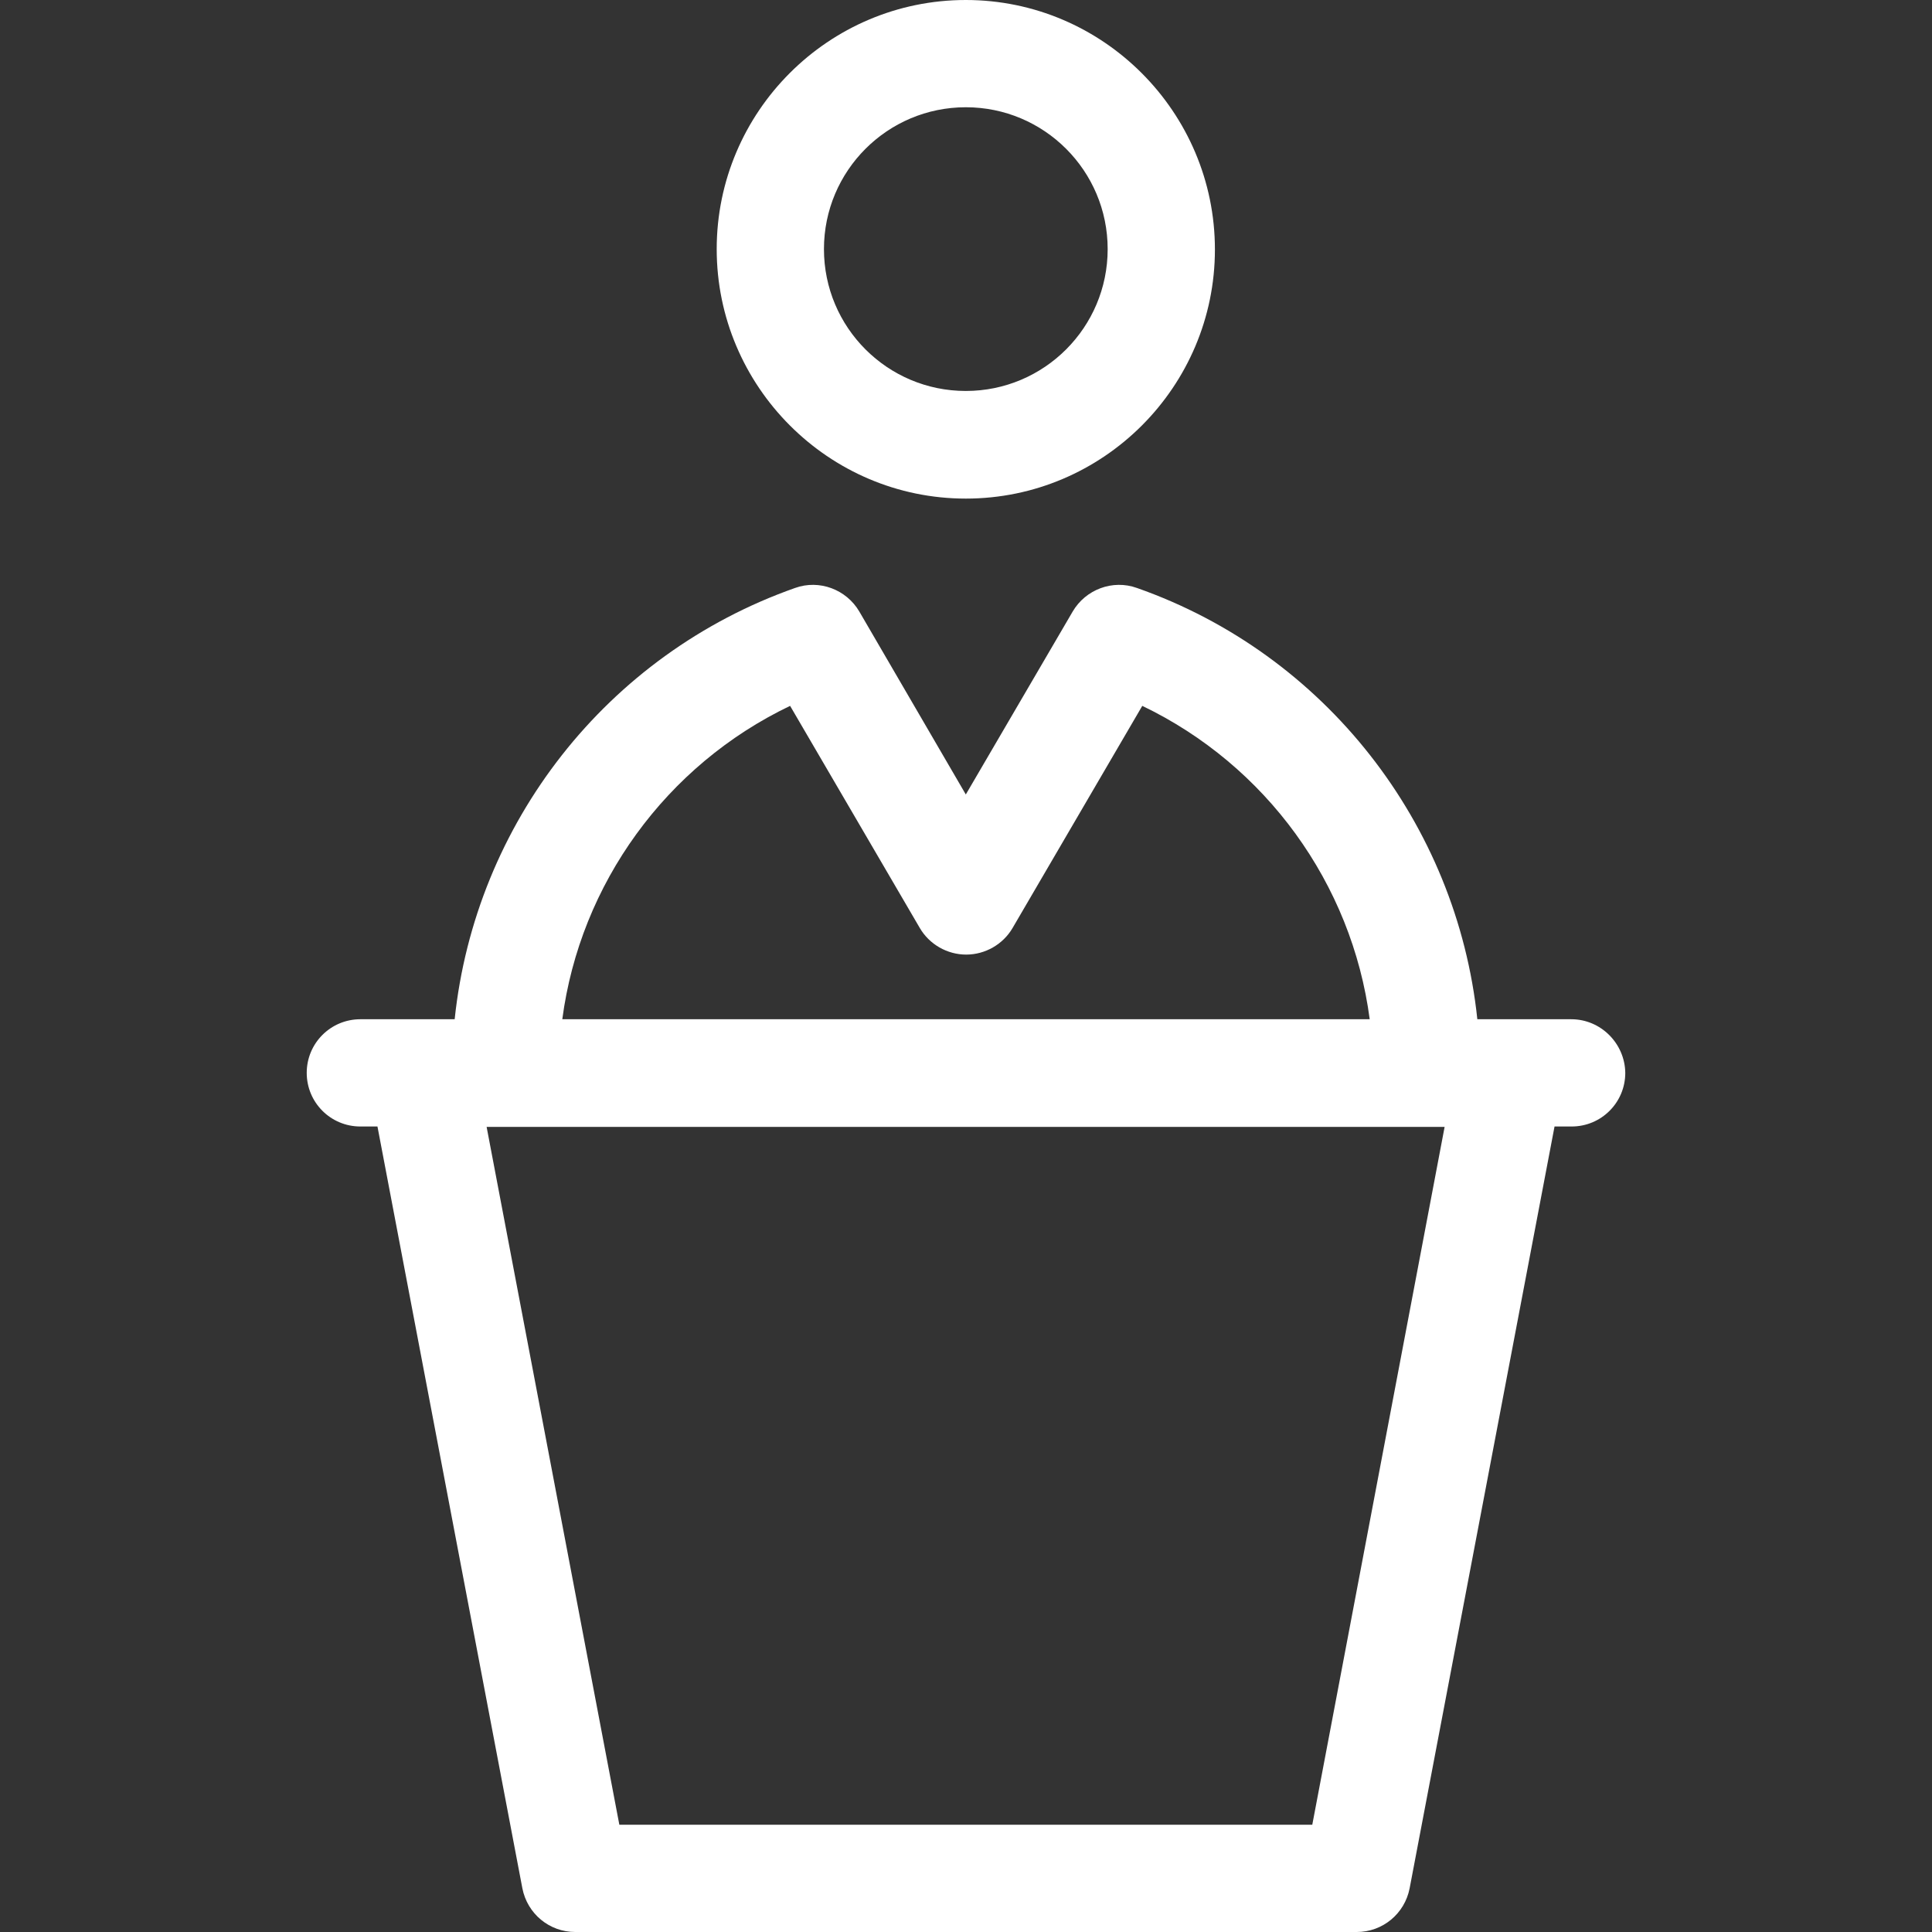
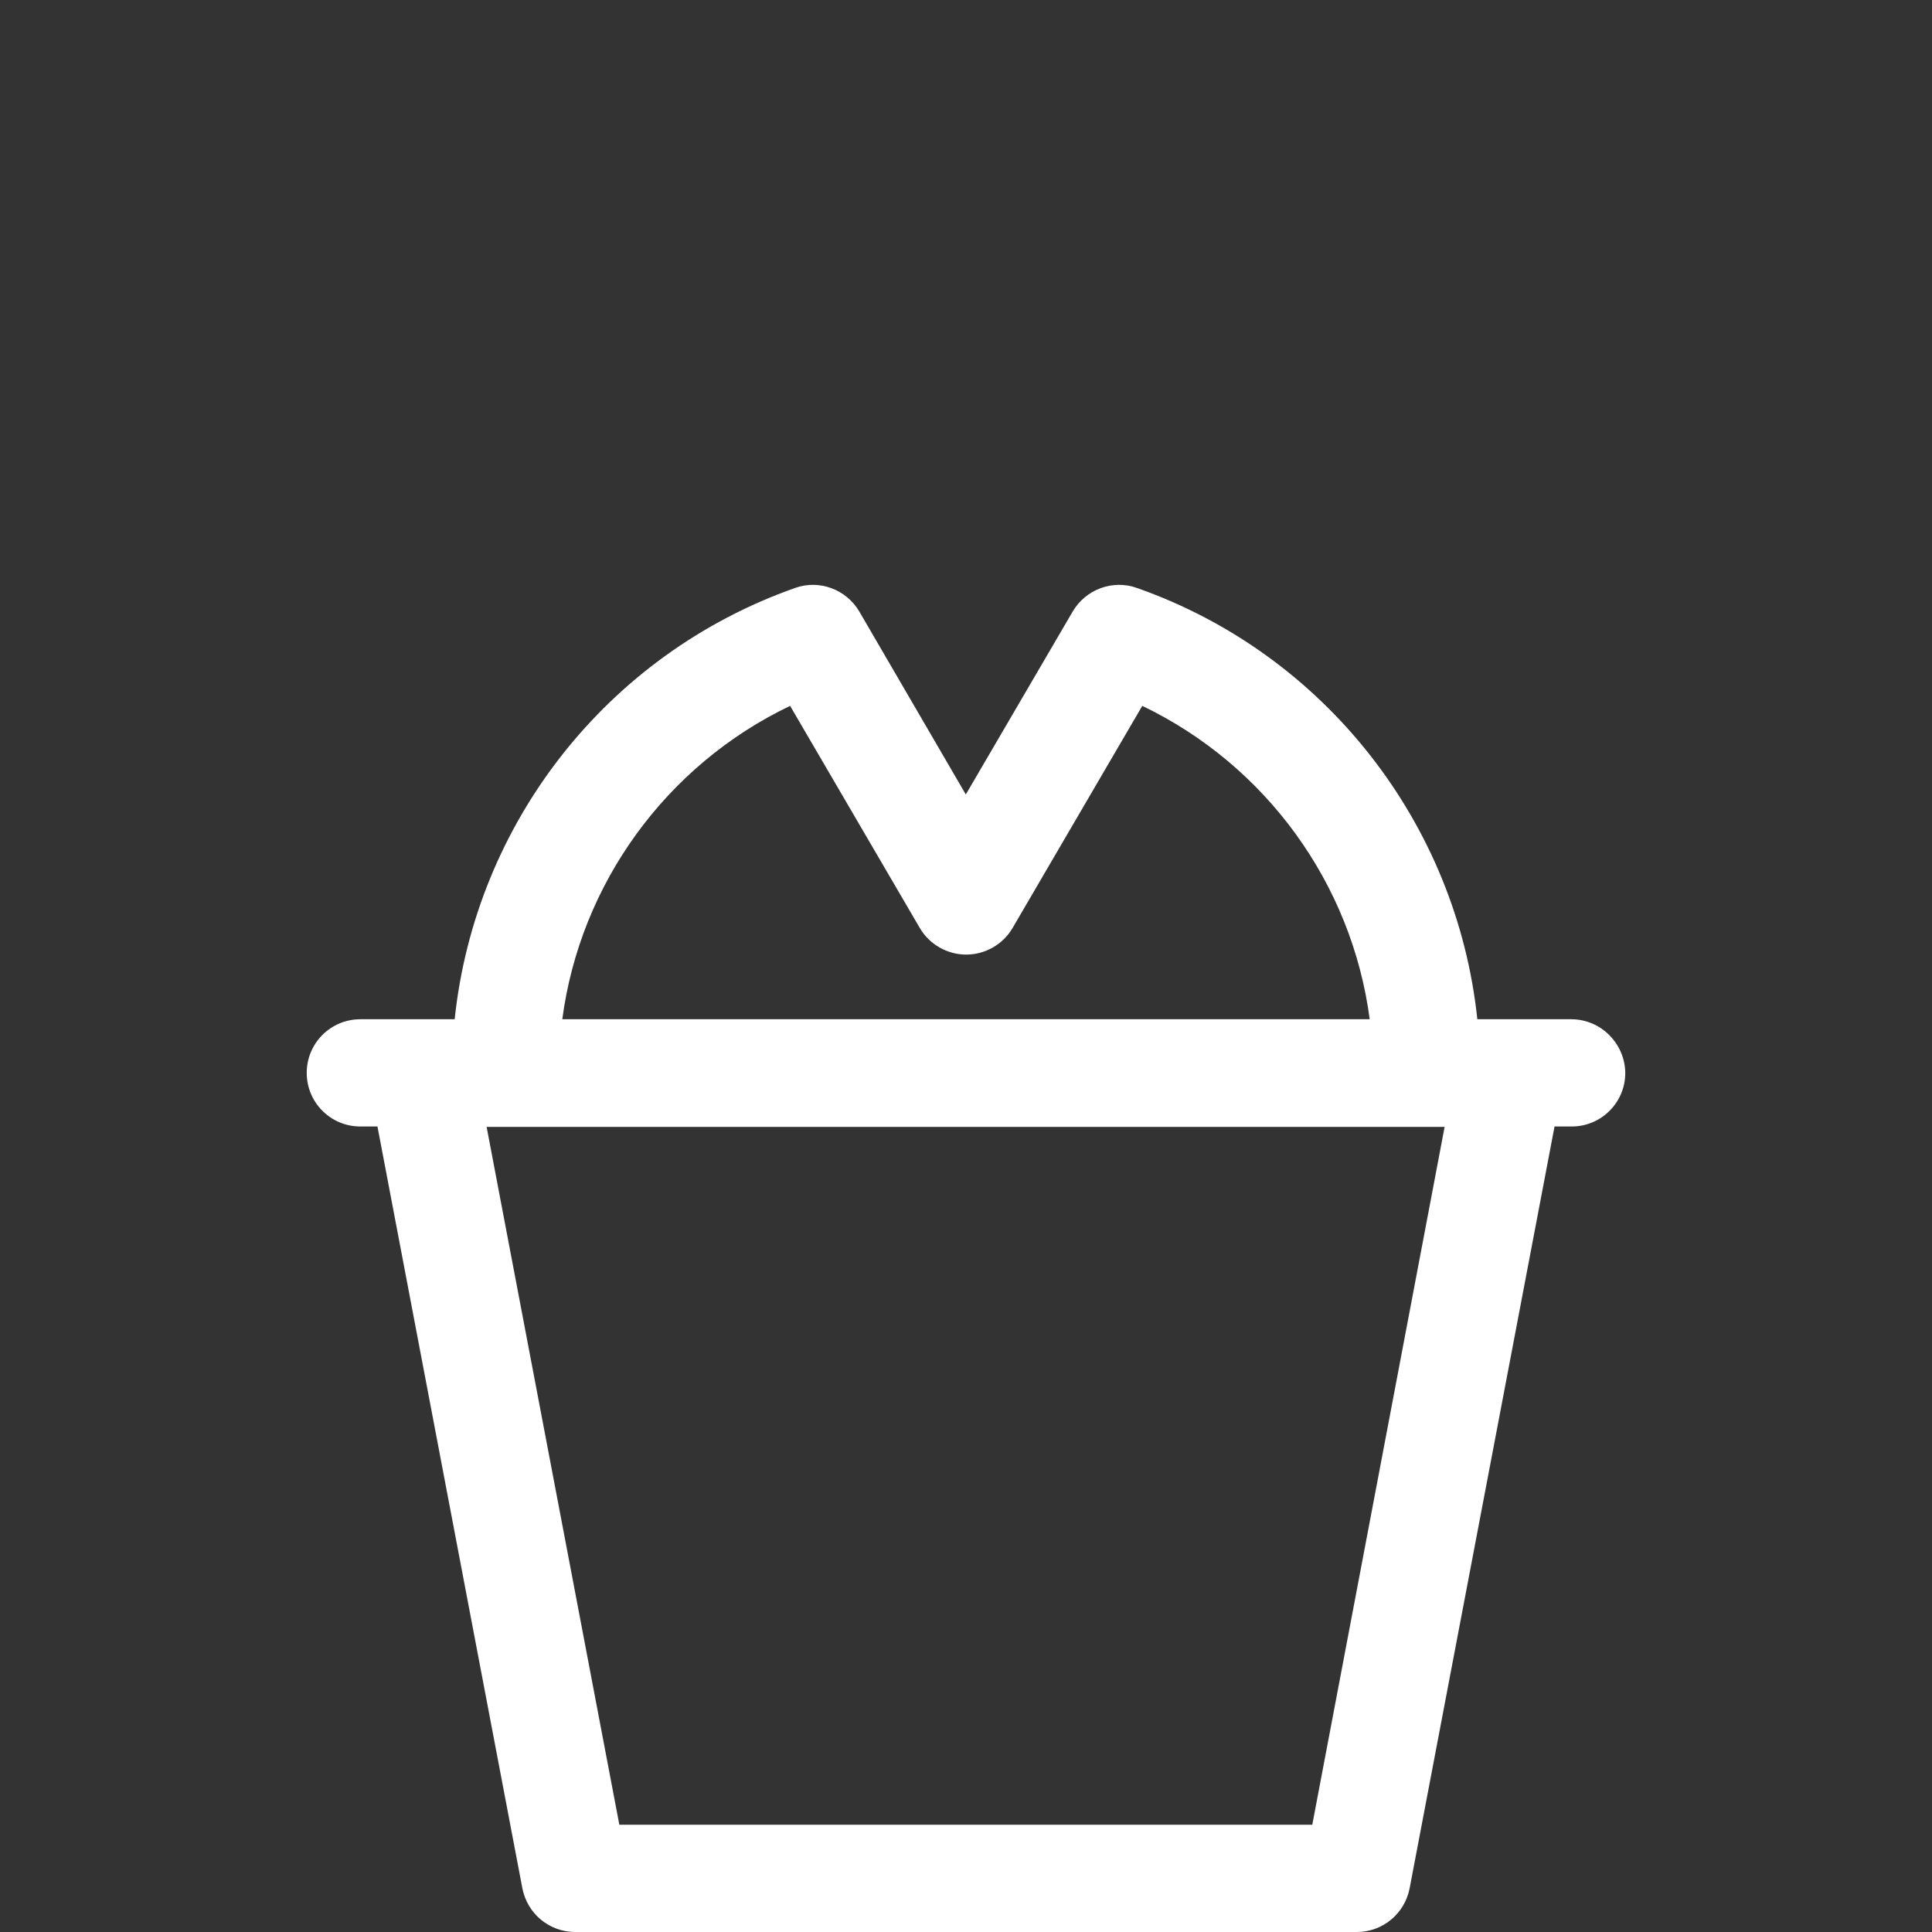
<svg xmlns="http://www.w3.org/2000/svg" version="1.1" id="Layer_1" fill="#fff" x="0px" y="0px" viewBox="0 0 508 508" style="enable-background:new 0 0 508 508;" xml:space="preserve">
  <rect x="0" y="0" width="508" height="508" fill="#333333" stroke="none" />
  <g>
    <g>
      <path d="M413.15,268h-24.7c-5.4-51.4-40-96-89.5-113.4c-6.4-2.3-13.5,0.4-16.9,6.2l-28.1,48.1l-28-48.1    c-3.4-5.8-10.5-8.5-16.9-6.2c-49.6,17.5-84.1,62-89.5,113.4h-24.8c-7.8,0-14.1,6.3-14.1,14.1s6.3,14.1,14.1,14.1h4.5l38.1,200.3    c1.3,6.7,7.1,11.5,13.9,11.5h205.5c6.8,0,12.6-4.8,13.9-11.5l38.1-200.3h4.5c7.8,0,14.1-6.3,14.1-14.1    C427.25,274.4,420.95,268,413.15,268z M207.75,185.6l34.1,58.4c2.5,4.3,7.2,7,12.2,7c5,0,9.7-2.7,12.2-7l34.1-58.4    c32.5,15.6,55.1,46.7,59.8,82.4h-212.3C152.55,232.4,175.15,201.2,207.75,185.6z M345.05,479.8h-182.2l-34.9-183.5h251.9    L345.05,479.8z" />
    </g>
  </g>
  <g>
    <g>
-       <path d="M253.95,0c-36.1,0-65.5,29.4-65.5,65.5s29.4,65.6,65.5,65.6c36.1,0,65.5-29.4,65.5-65.5C319.45,29.5,290.05,0,253.95,0z     M253.95,102.8c-20.6,0-37.3-16.7-37.3-37.3c0-20.6,16.7-37.3,37.3-37.3c20.6,0,37.3,16.7,37.3,37.3S274.55,102.8,253.95,102.8z" />
-     </g>
+       </g>
  </g>
  <g>
</g>
  <g>
</g>
  <g>
</g>
  <g>
</g>
  <g>
</g>
  <g>
</g>
  <g>
</g>
  <g>
</g>
  <g>
</g>
  <g>
</g>
  <g>
</g>
  <g>
</g>
  <g>
</g>
  <g>
</g>
  <g>
</g>
</svg>